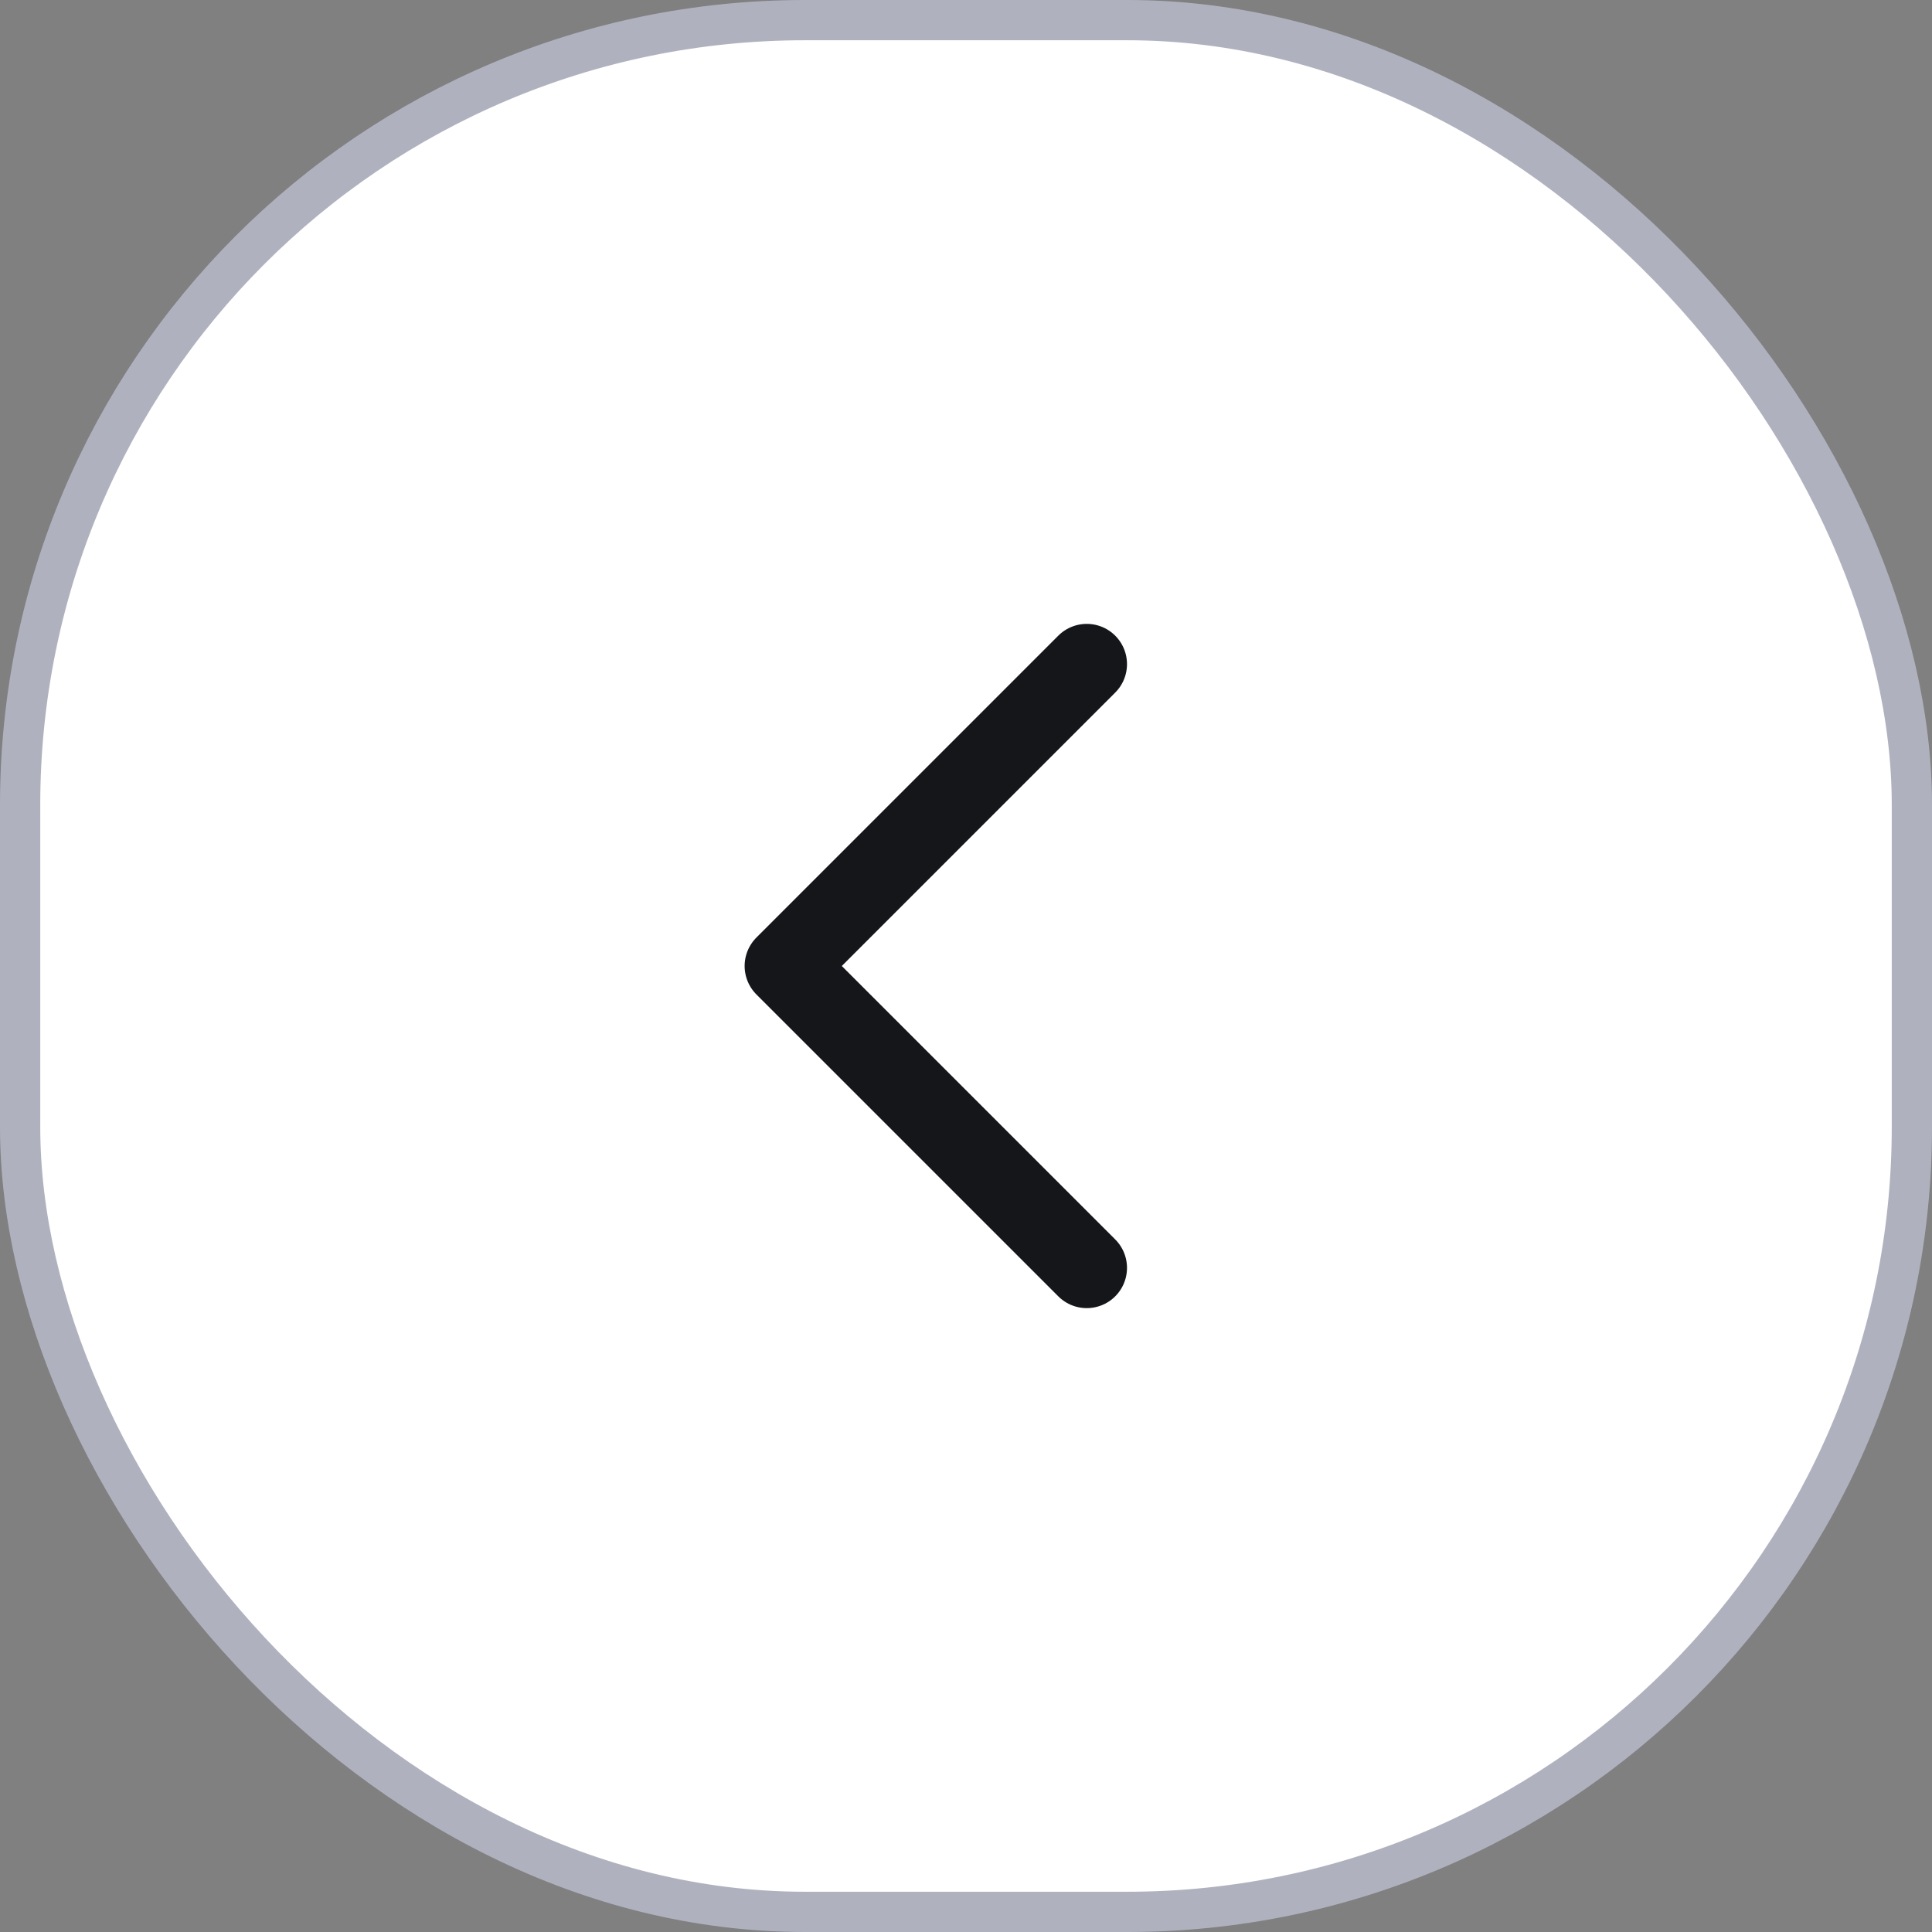
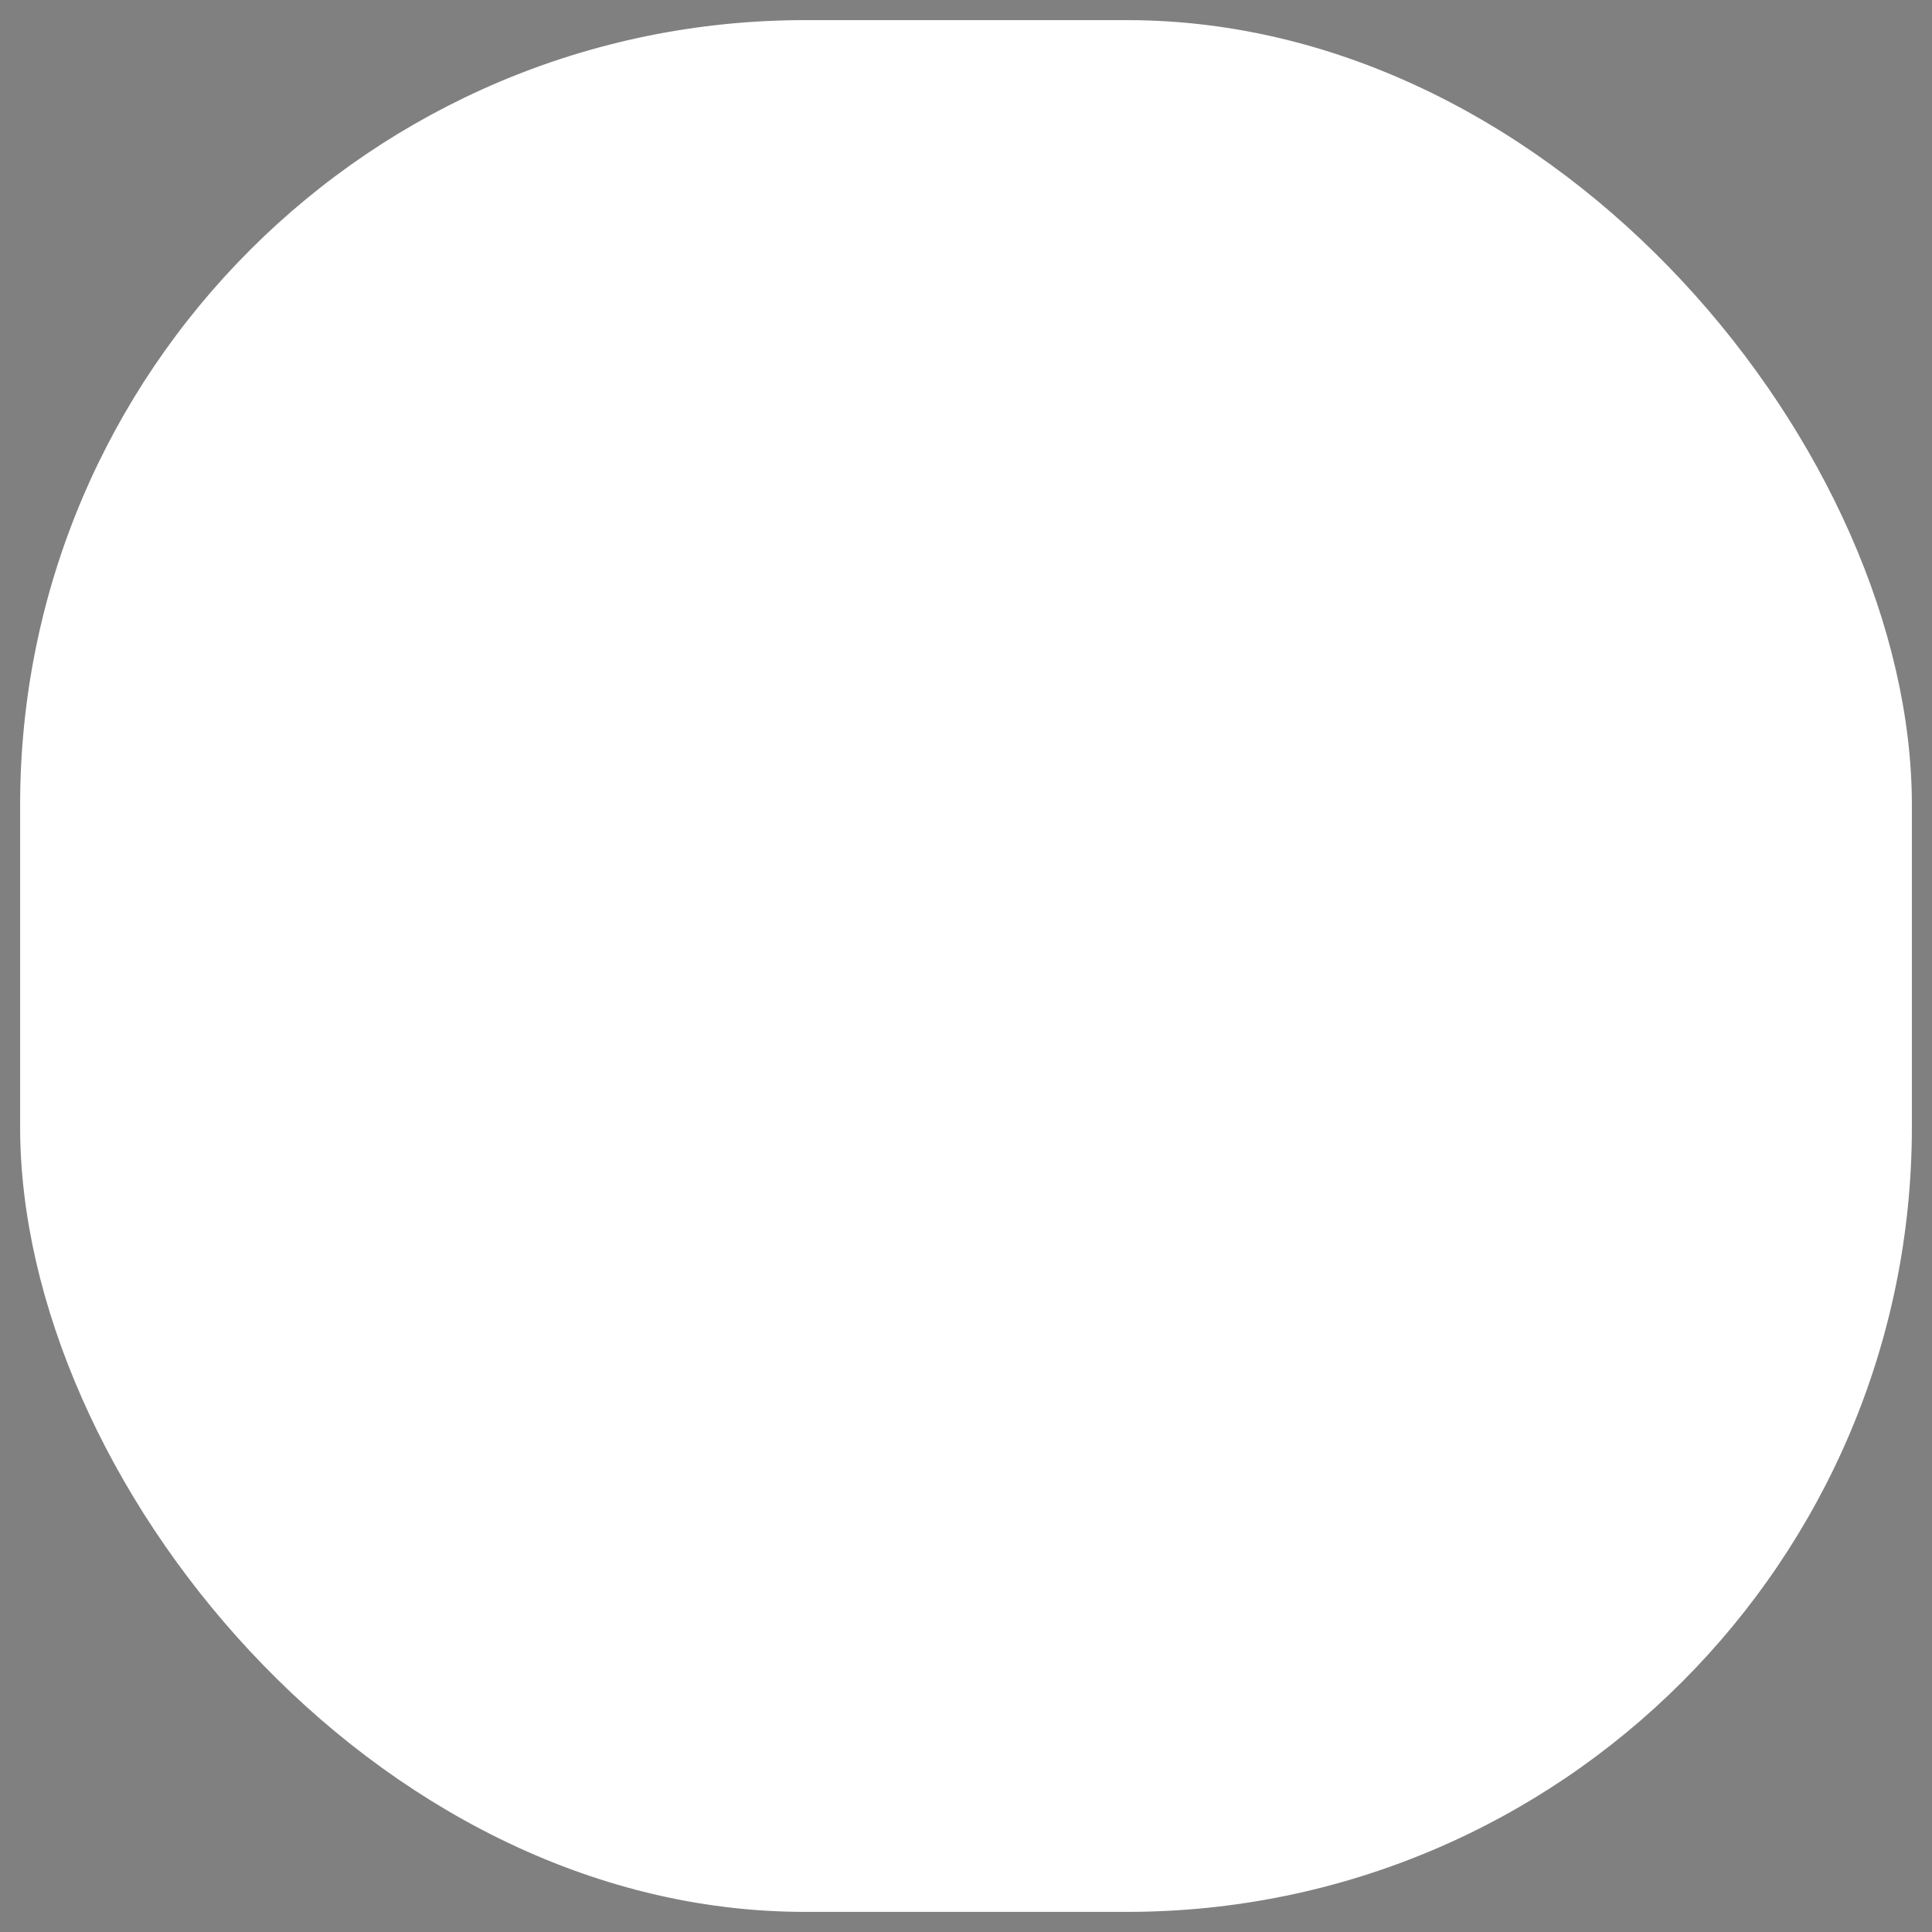
<svg xmlns="http://www.w3.org/2000/svg" width="48" height="48" viewBox="0 0 48 48" fill="none">
  <rect x="0" y="0" width="48" height="48" fill="#808080" stroke="none" />
  <rect x="0.5" y="0.5" width="47" height="47" rx="19.5" fill="white" />
-   <path d="M27 31.5L19.5 24L27 16.5" stroke="#15161A" stroke-width="2" stroke-linecap="round" stroke-linejoin="round" />
-   <rect x="0.5" y="0.5" width="47" height="47" rx="19.5" stroke="#AFB2BE" />
</svg>